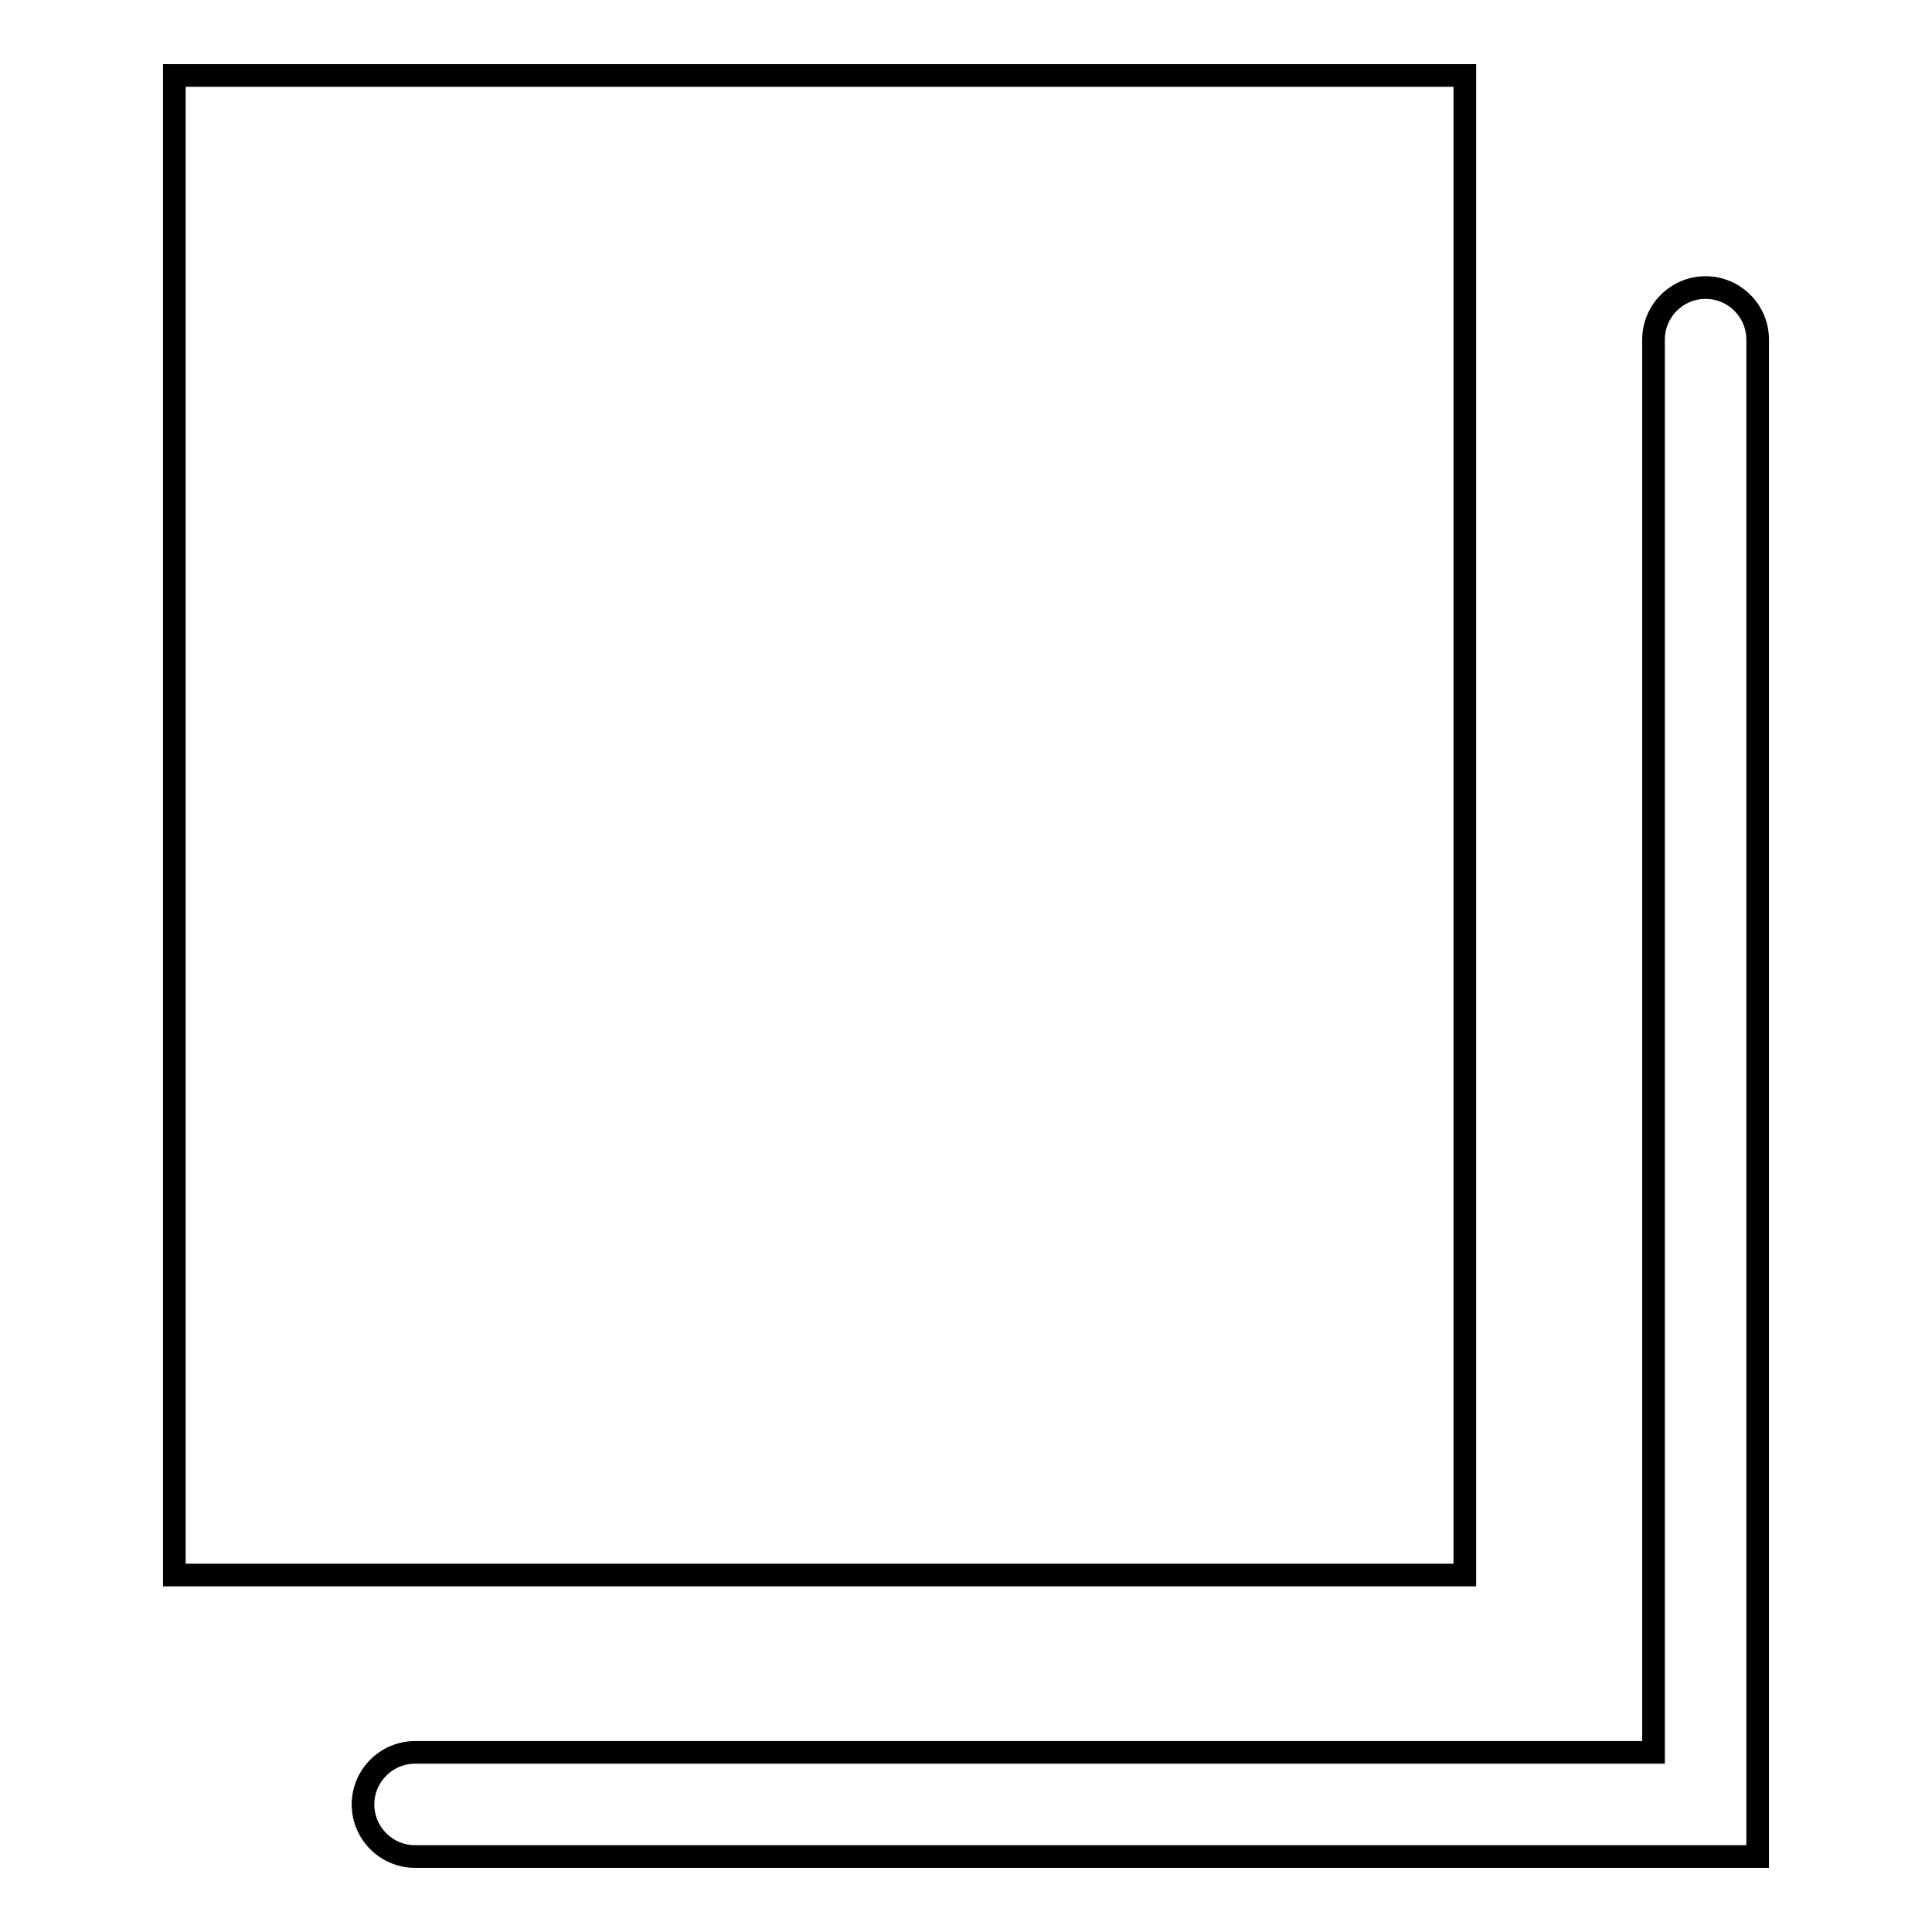
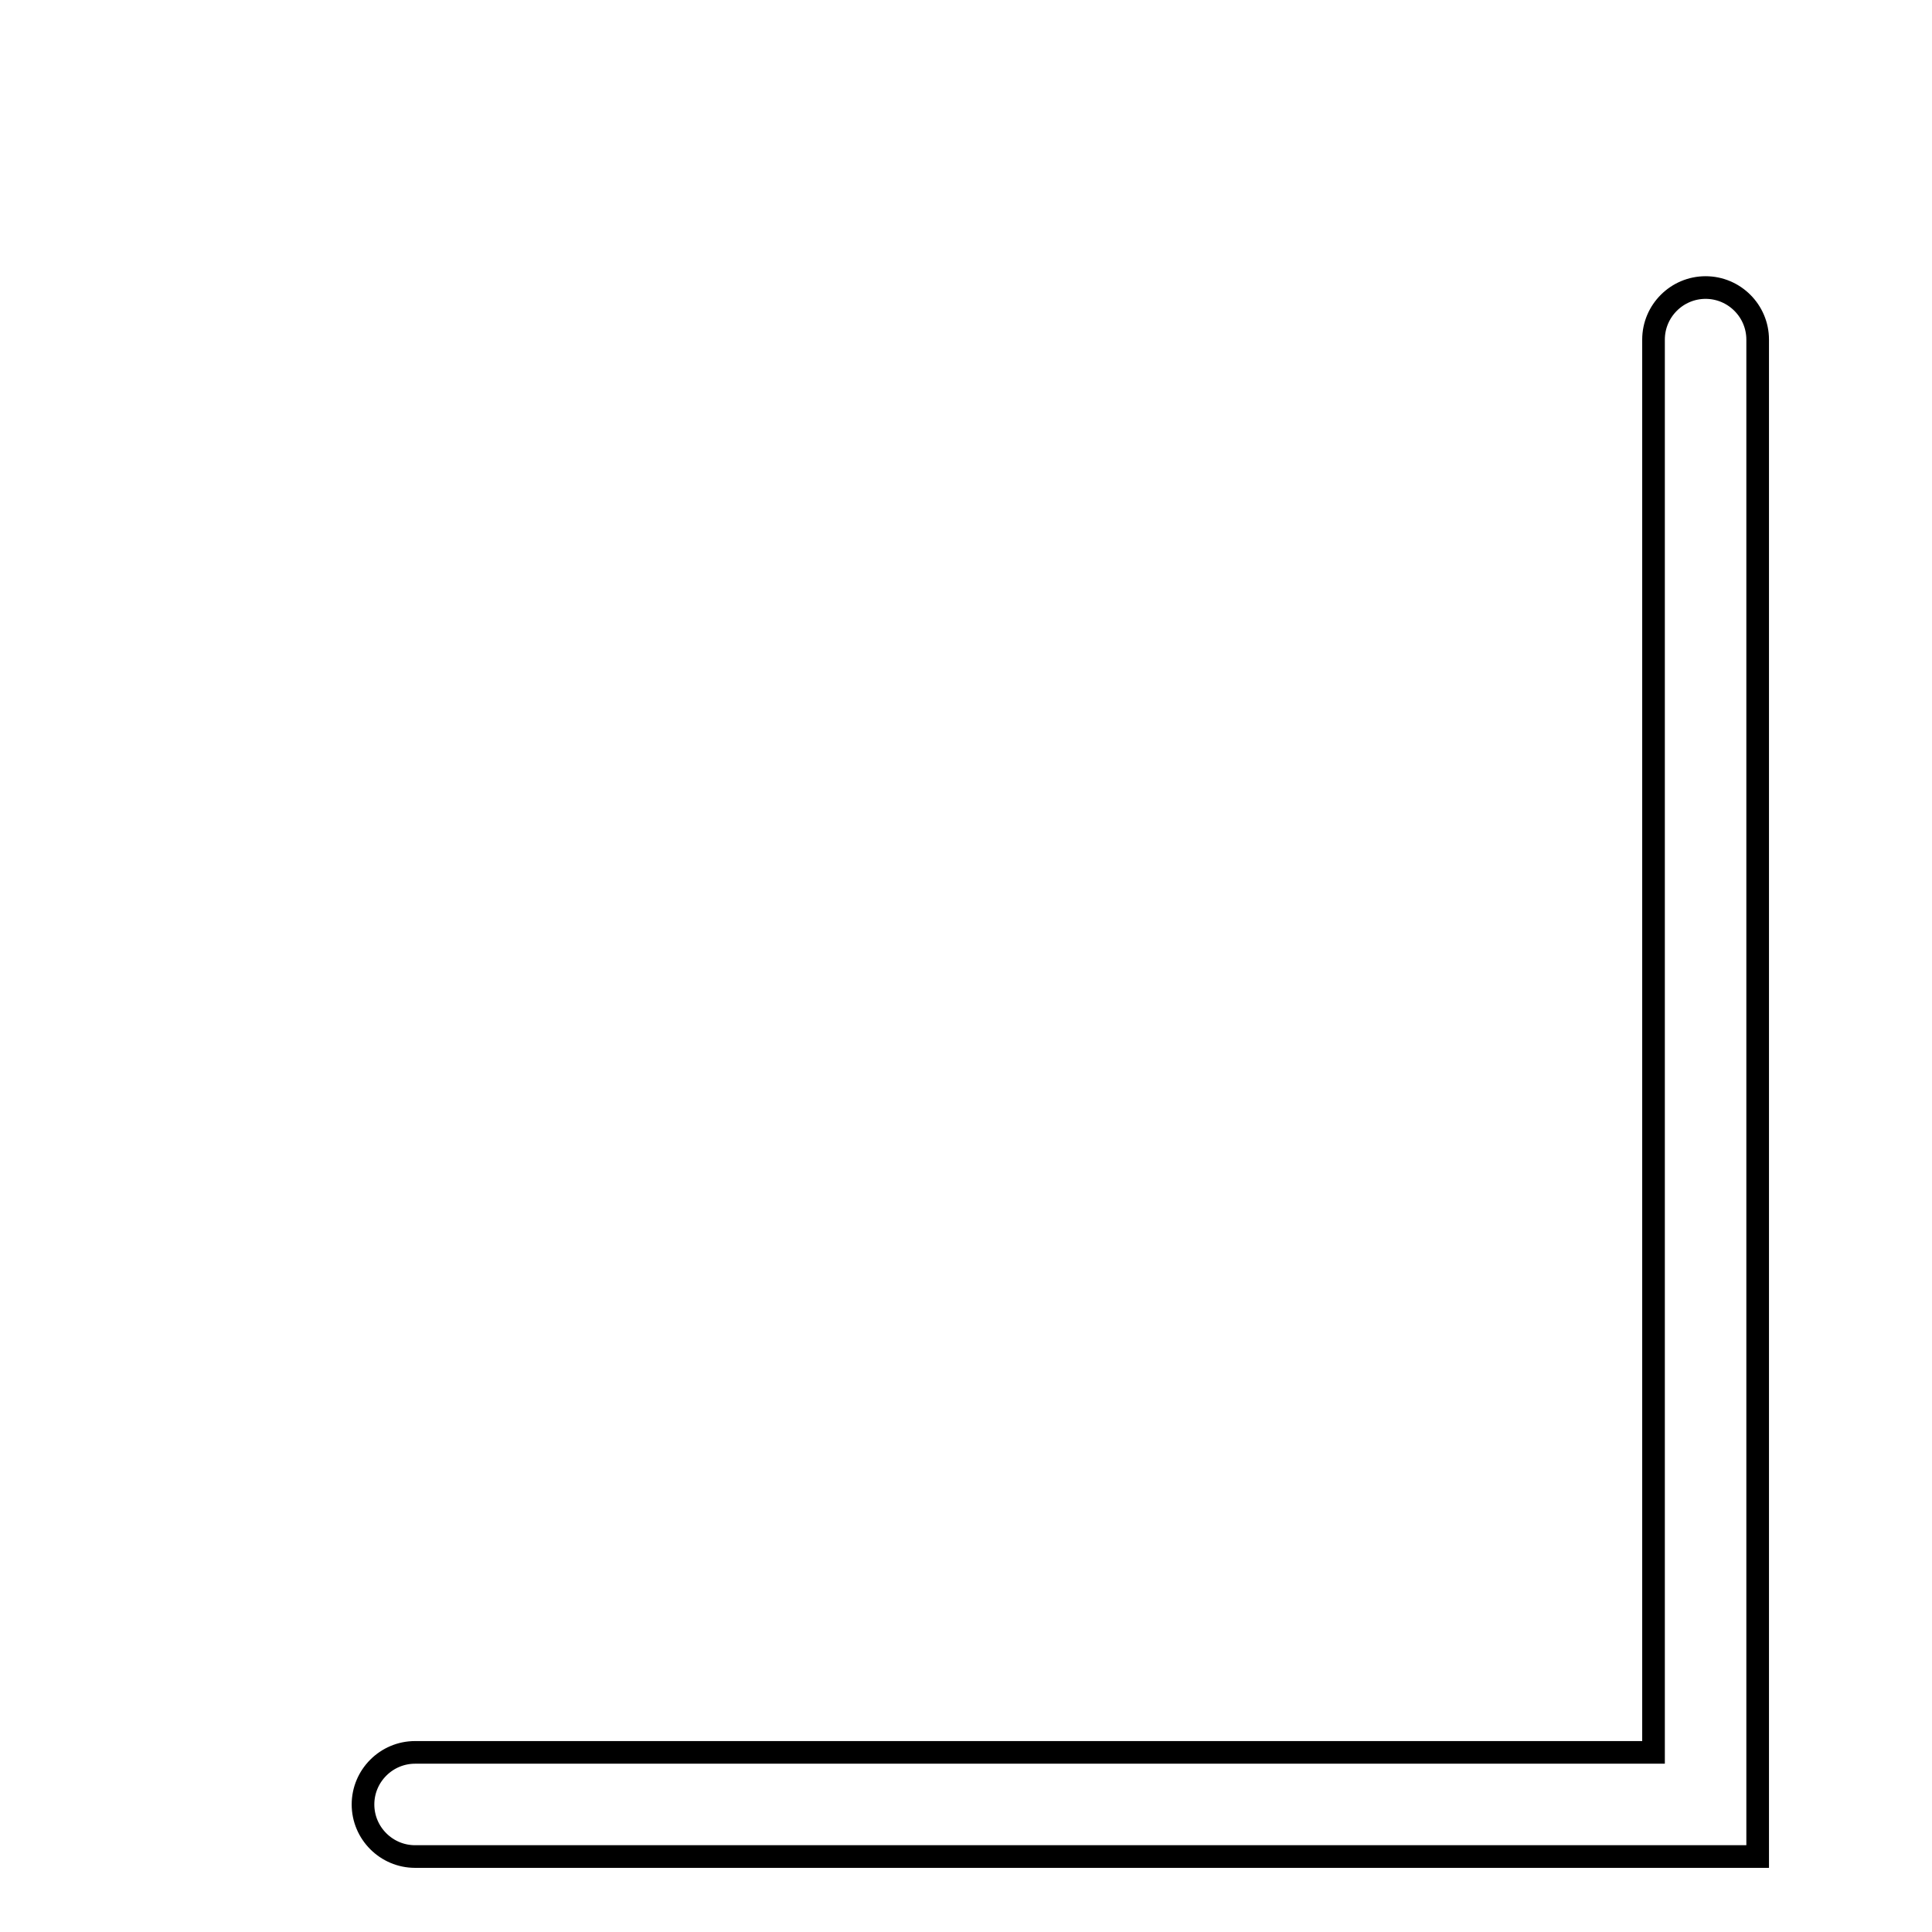
<svg xmlns="http://www.w3.org/2000/svg" version="1.1" x="0px" y="0px" viewBox="0 0 256 256" enable-background="new 0 0 256 256" xml:space="preserve">
  <g>
    <g>
-       <path stroke-width="3" fill-opacity="0" stroke="#000000" d="M23.1,10h171v198.7h-171V10z" />
      <path stroke-width="3" fill-opacity="0" stroke="#000000" d="M232.9,246H55c-3.8,0-6.9-3.1-6.9-6.9s3.1-6.9,6.9-6.9h164.1V45c0-3.8,3.1-6.9,6.9-6.9c3.8,0,6.9,3.1,6.9,6.9V246L232.9,246z" />
    </g>
  </g>
</svg>